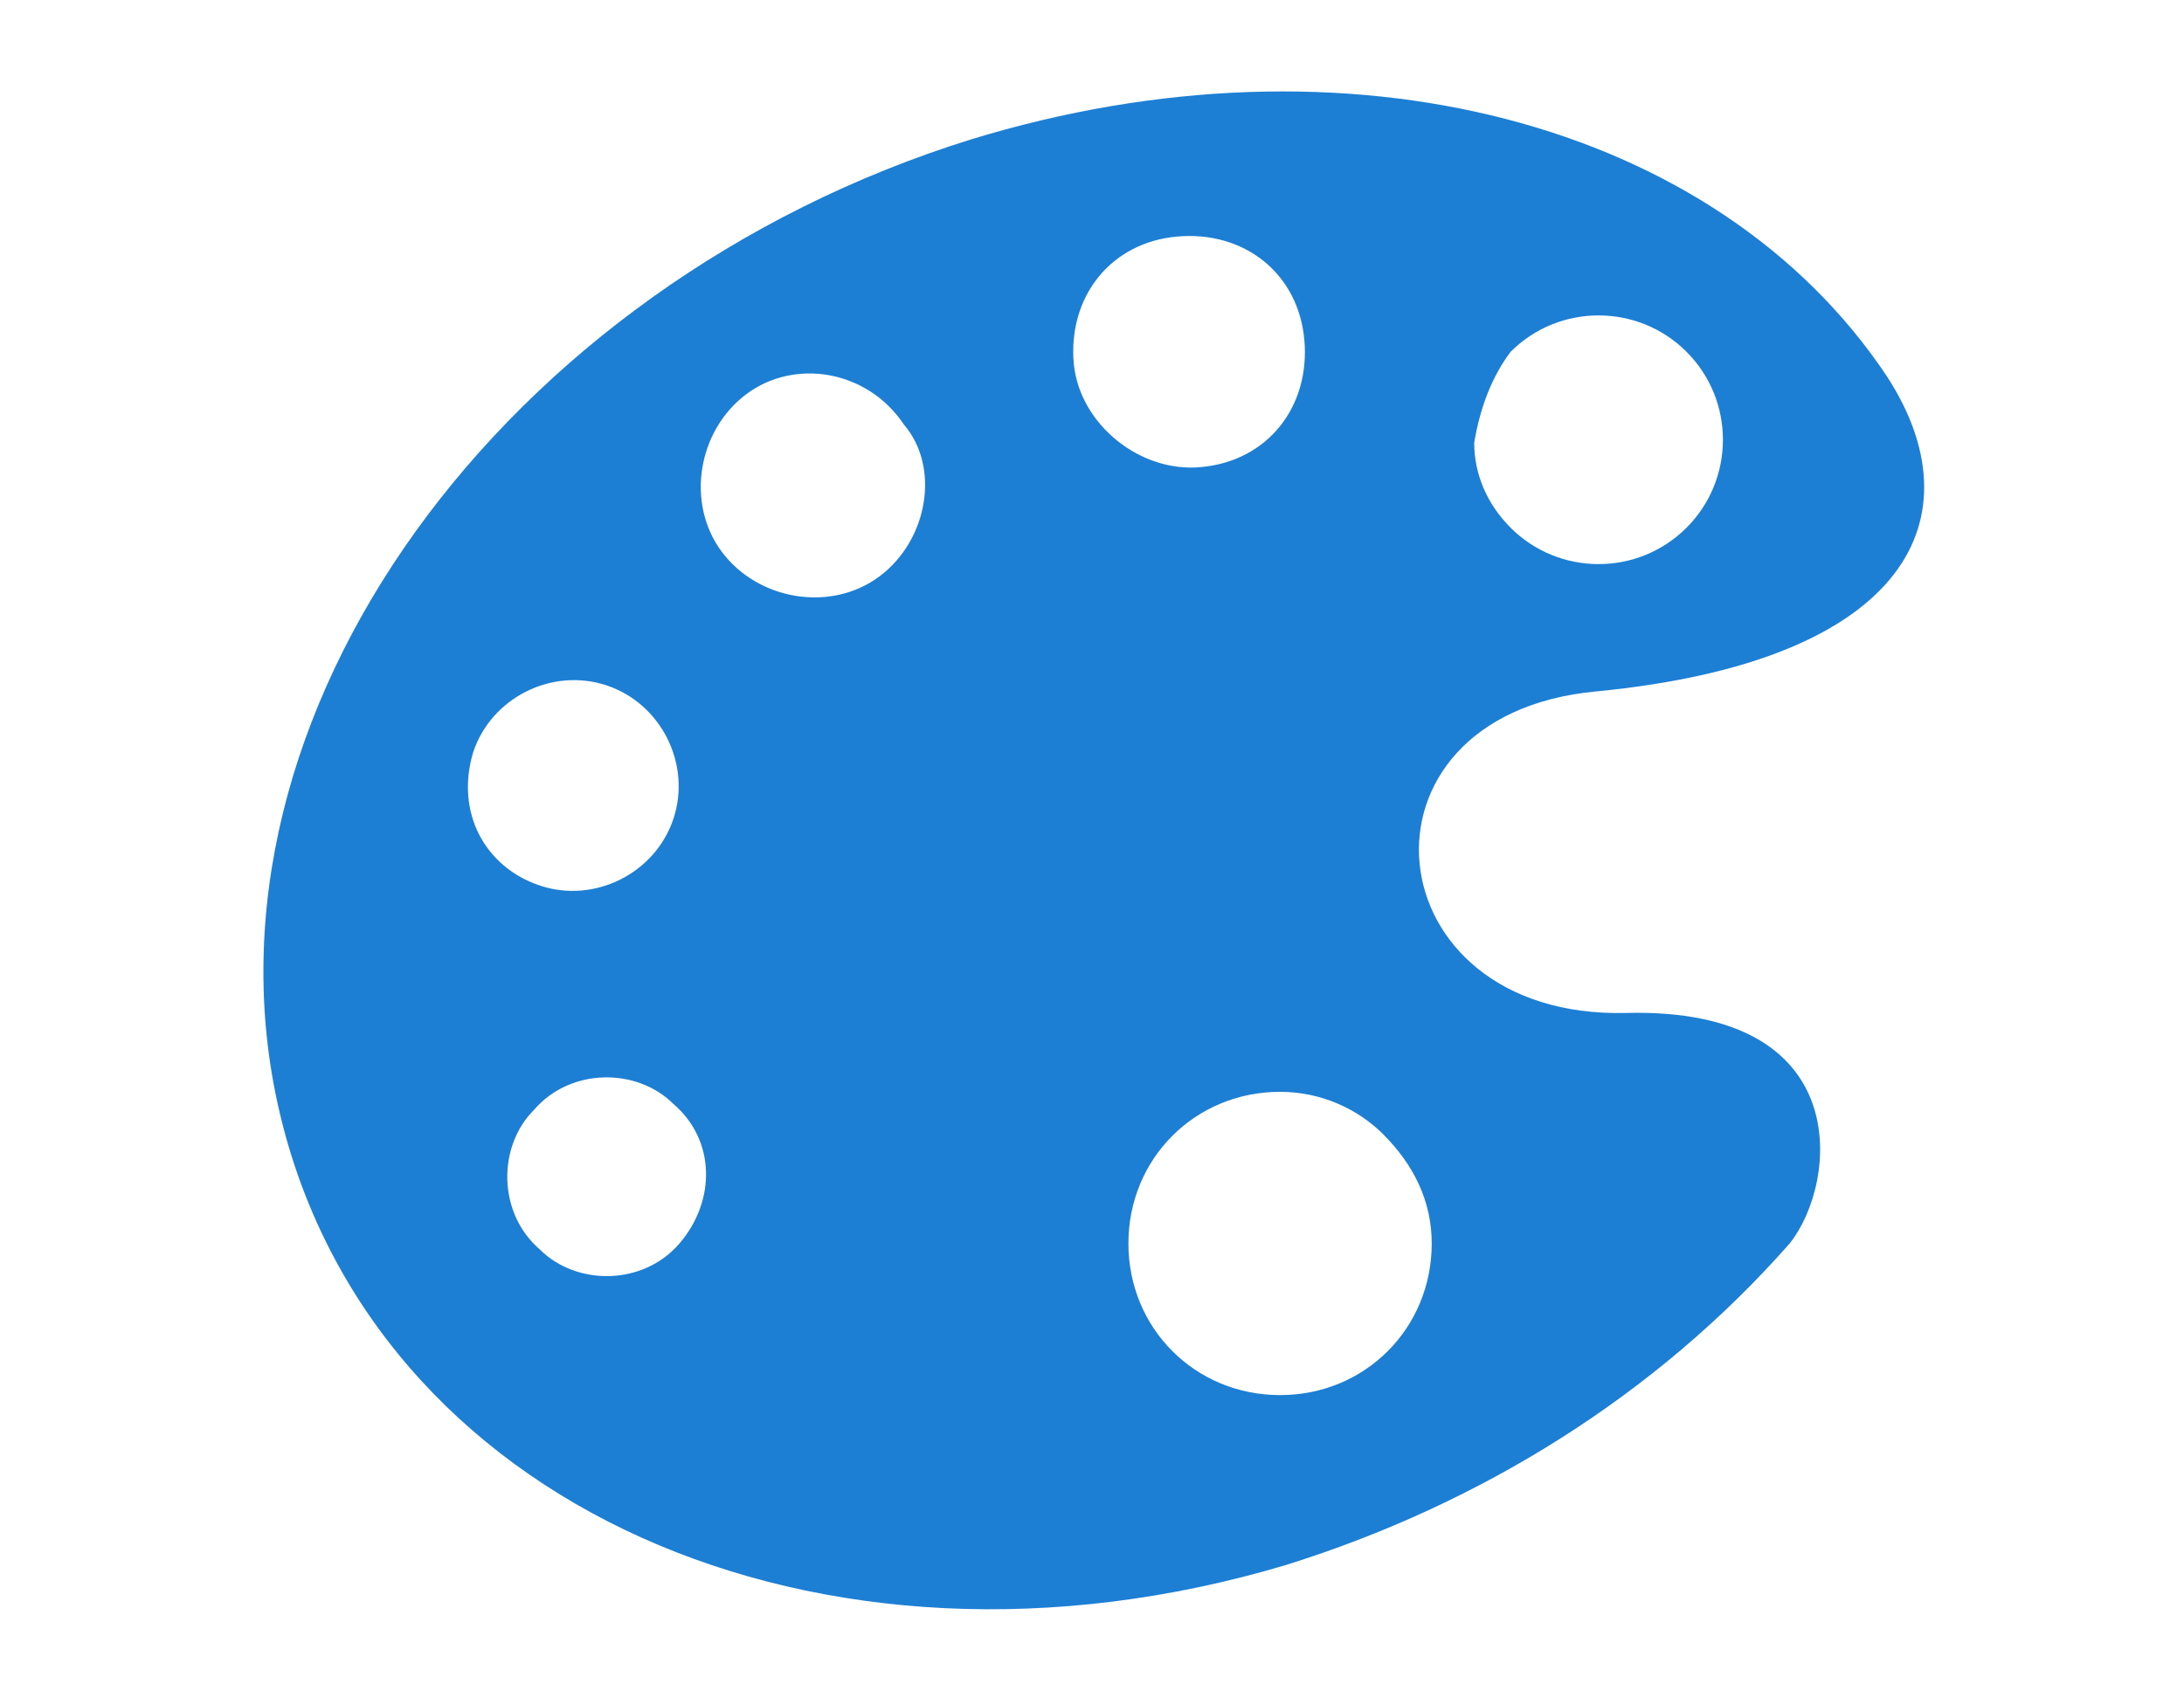
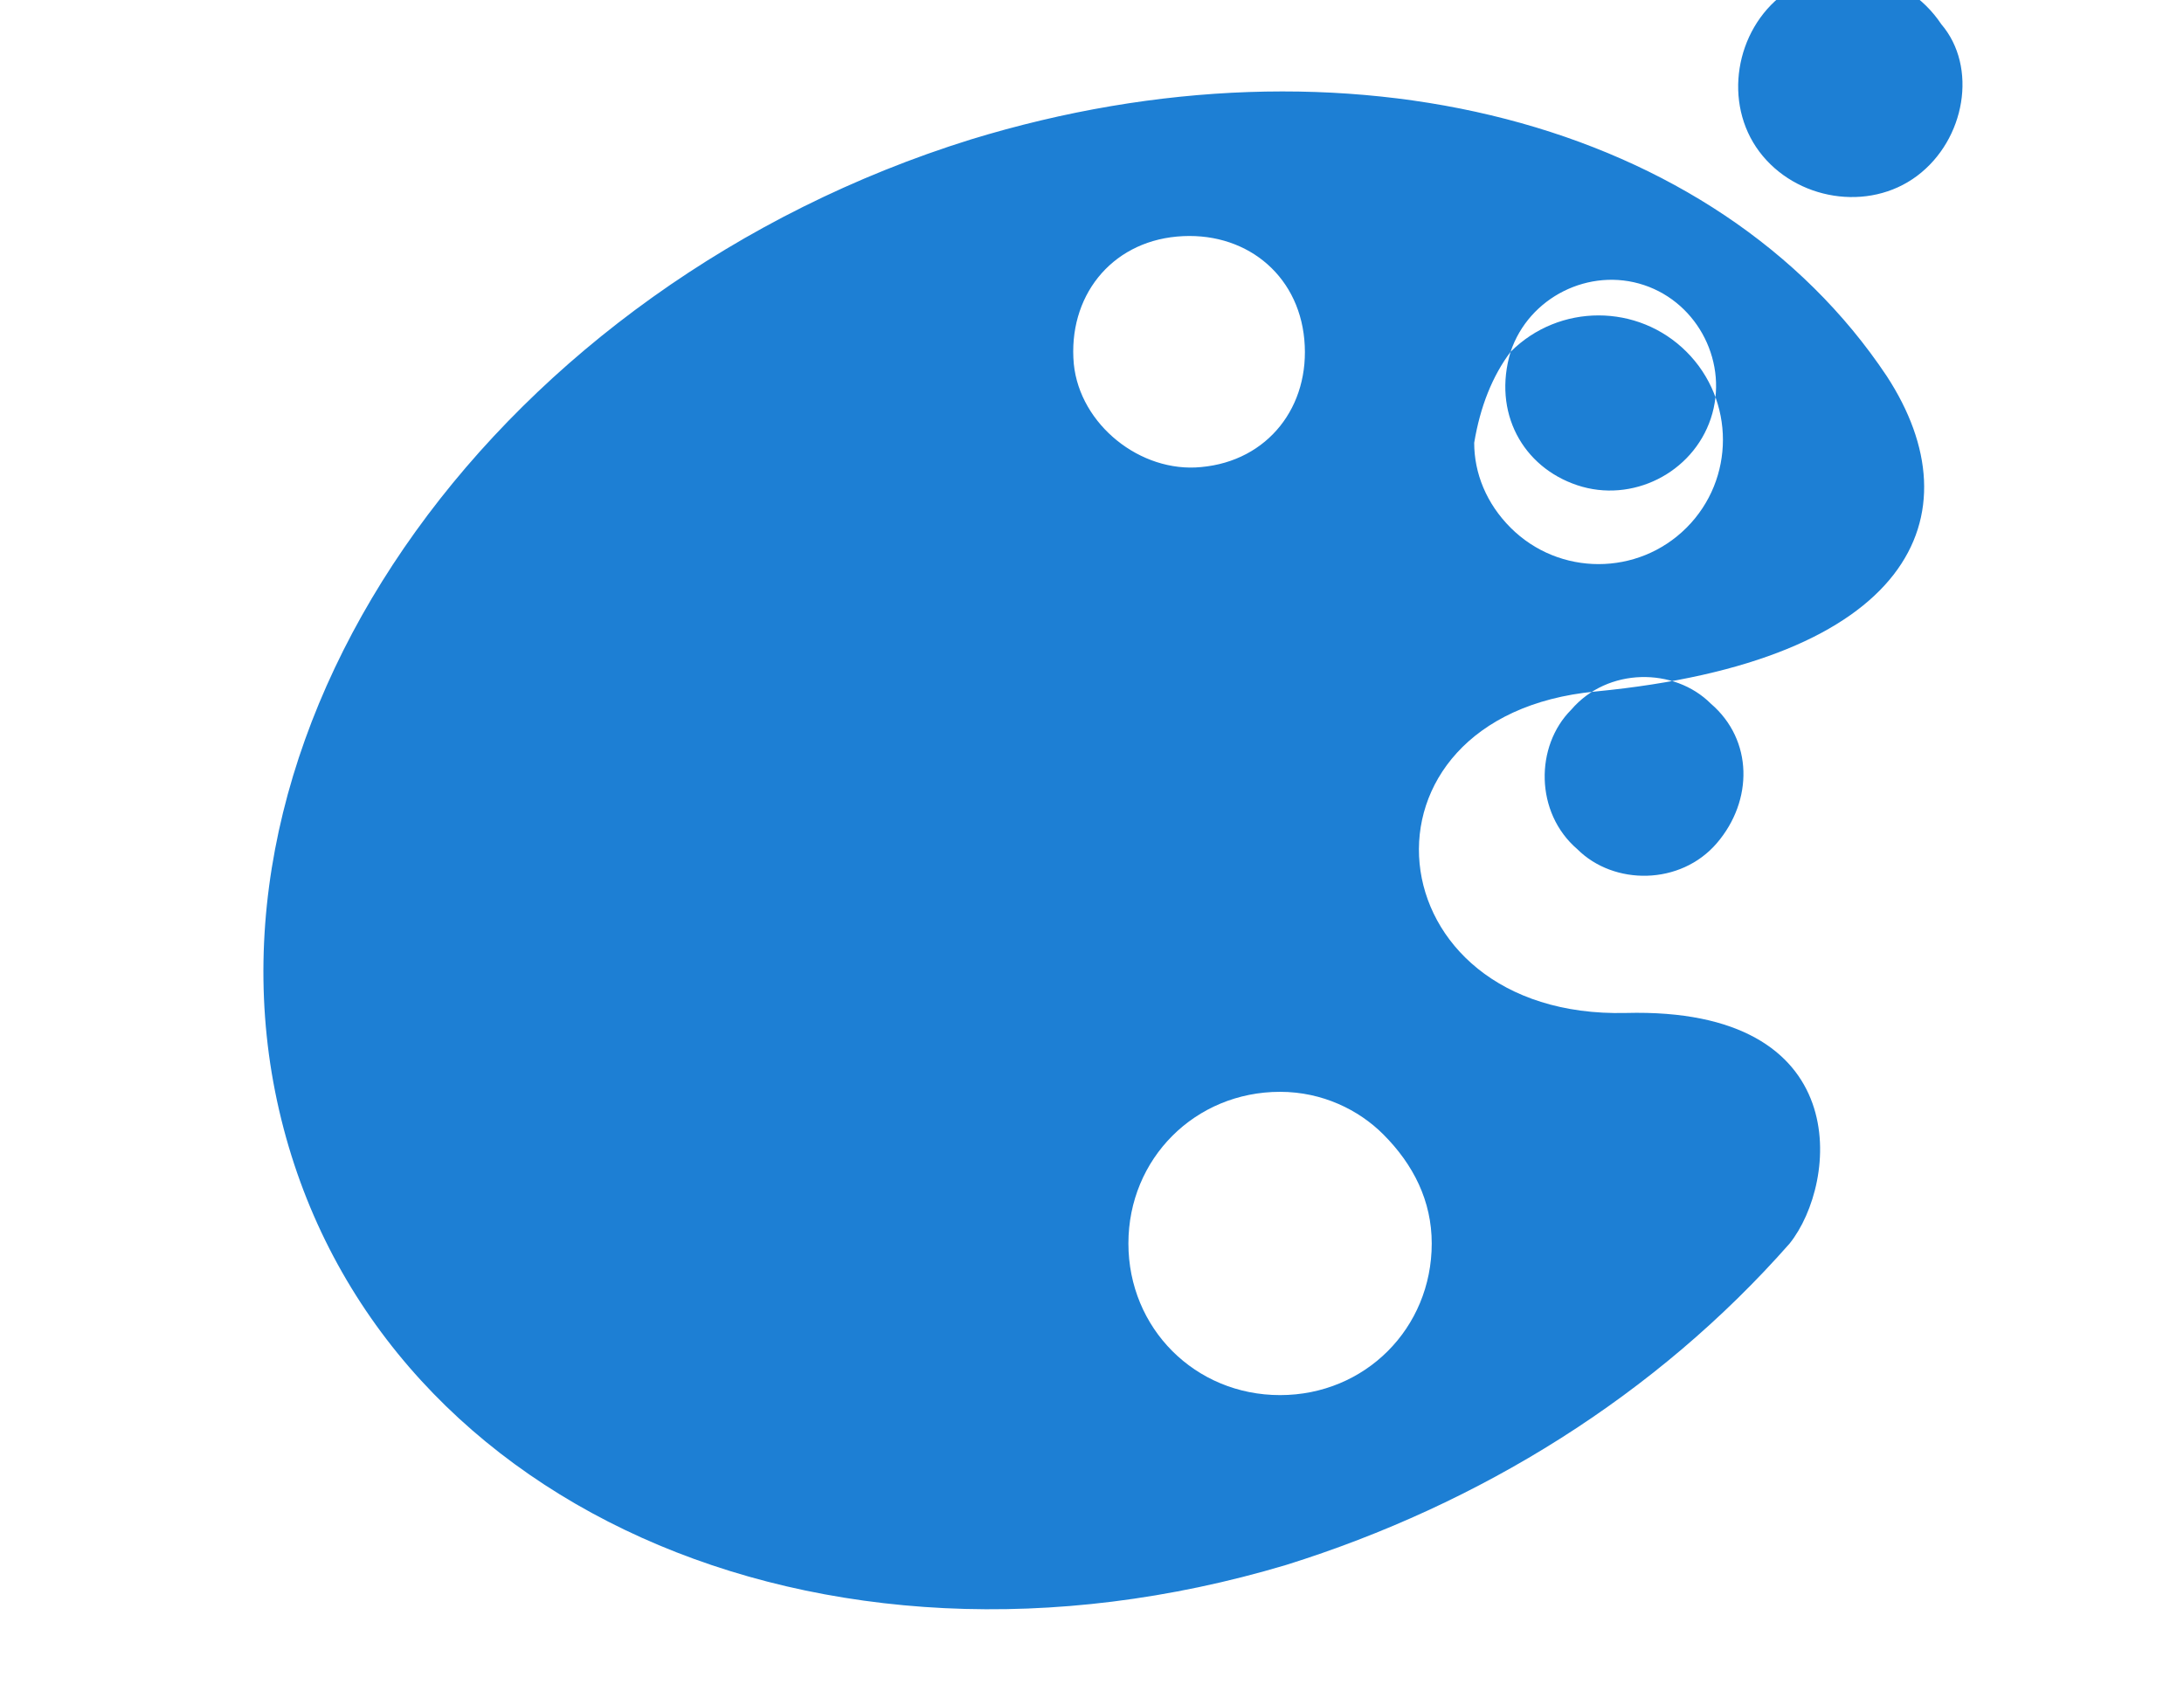
<svg xmlns="http://www.w3.org/2000/svg" version="1.1" id="レイヤー_1" x="0" y="0" viewBox="0 0 36 28" xml:space="preserve">
-   <path d="M26.3 11.4c5.2-.5 6.3-2.9 4.8-5.2C28.3 2 22.2.4 16 2.3c-7.7 2.4-12.9 9.5-11.4 16s8.9 9.8 16.6 7.5c3.2-1 6.1-2.8 8.3-5.3.8-1 1.1-3.9-2.7-3.8-4.2.1-4.7-4.9-.5-5.3m-1.4-5.6c.8-.8 2.1-.8 2.9 0 .8.8.8 2.1 0 2.9s-2.1.8-2.9 0c-.4-.4-.6-.9-.6-1.4.1-.6.3-1.1.6-1.5M7.8 12.4c.3-.9 1.3-1.4 2.2-1.1.9.3 1.4 1.3 1.1 2.2-.3.9-1.3 1.4-2.2 1.1-.9-.3-1.4-1.2-1.1-2.2m3.4 8.1c-.6.7-1.7.7-2.3.1-.7-.6-.7-1.7-.1-2.3.6-.7 1.7-.7 2.3-.1.7.6.7 1.6.1 2.3m3.3-11c-.8.6-2 .4-2.6-.4s-.4-2 .4-2.6c.8-.6 2-.4 2.6.5.6.7.4 1.9-.4 2.5M17.7 6c-.1-1.1.6-2 1.7-2.1s2 .6 2.1 1.7c.1 1.1-.6 2-1.7 2.1-1 .1-2-.7-2.1-1.7m5.9 14.5c0 1.4-1.1 2.5-2.5 2.5s-2.5-1.1-2.5-2.5 1.1-2.5 2.5-2.5c.7 0 1.3.3 1.7.7.5.5.8 1.1.8 1.8" fill="#1d7fd4" />
+   <path d="M26.3 11.4c5.2-.5 6.3-2.9 4.8-5.2C28.3 2 22.2.4 16 2.3c-7.7 2.4-12.9 9.5-11.4 16s8.9 9.8 16.6 7.5c3.2-1 6.1-2.8 8.3-5.3.8-1 1.1-3.9-2.7-3.8-4.2.1-4.7-4.9-.5-5.3m-1.4-5.6c.8-.8 2.1-.8 2.9 0 .8.8.8 2.1 0 2.9s-2.1.8-2.9 0c-.4-.4-.6-.9-.6-1.4.1-.6.3-1.1.6-1.5c.3-.9 1.3-1.4 2.2-1.1.9.3 1.4 1.3 1.1 2.2-.3.9-1.3 1.4-2.2 1.1-.9-.3-1.4-1.2-1.1-2.2m3.4 8.1c-.6.7-1.7.7-2.3.1-.7-.6-.7-1.7-.1-2.3.6-.7 1.7-.7 2.3-.1.7.6.7 1.6.1 2.3m3.3-11c-.8.6-2 .4-2.6-.4s-.4-2 .4-2.6c.8-.6 2-.4 2.6.5.6.7.4 1.9-.4 2.5M17.7 6c-.1-1.1.6-2 1.7-2.1s2 .6 2.1 1.7c.1 1.1-.6 2-1.7 2.1-1 .1-2-.7-2.1-1.7m5.9 14.5c0 1.4-1.1 2.5-2.5 2.5s-2.5-1.1-2.5-2.5 1.1-2.5 2.5-2.5c.7 0 1.3.3 1.7.7.5.5.8 1.1.8 1.8" fill="#1d7fd4" />
</svg>